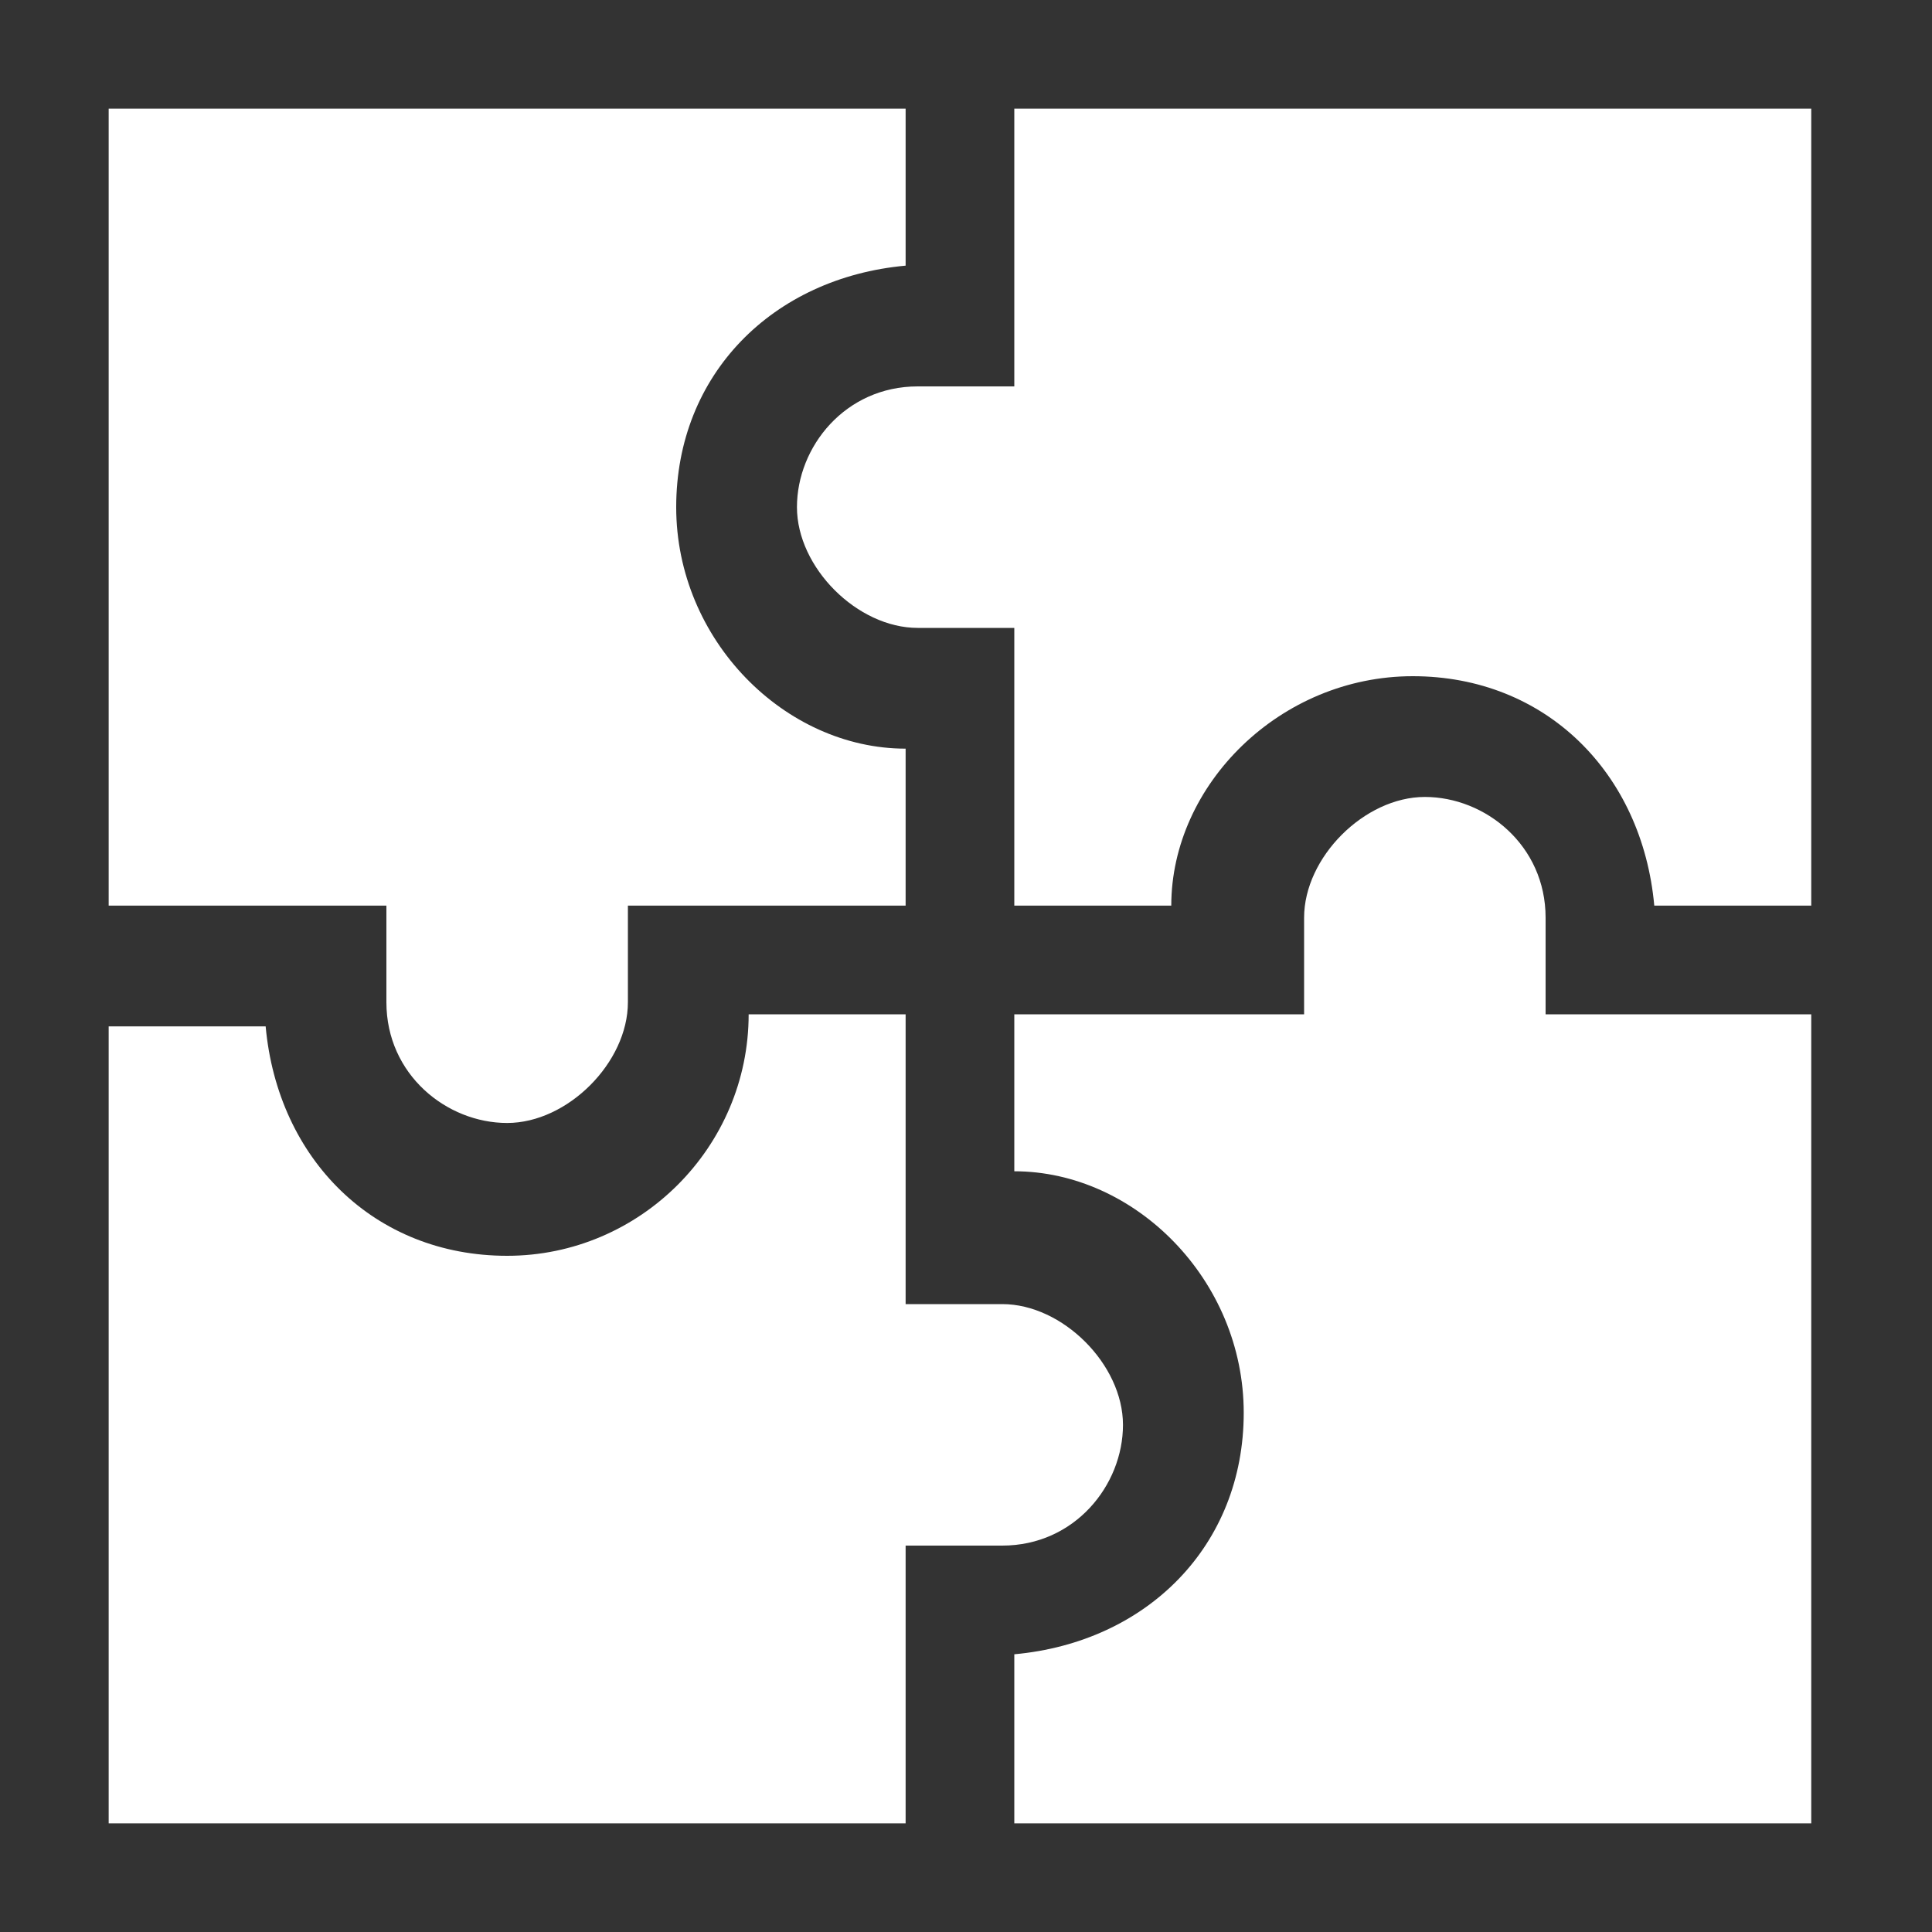
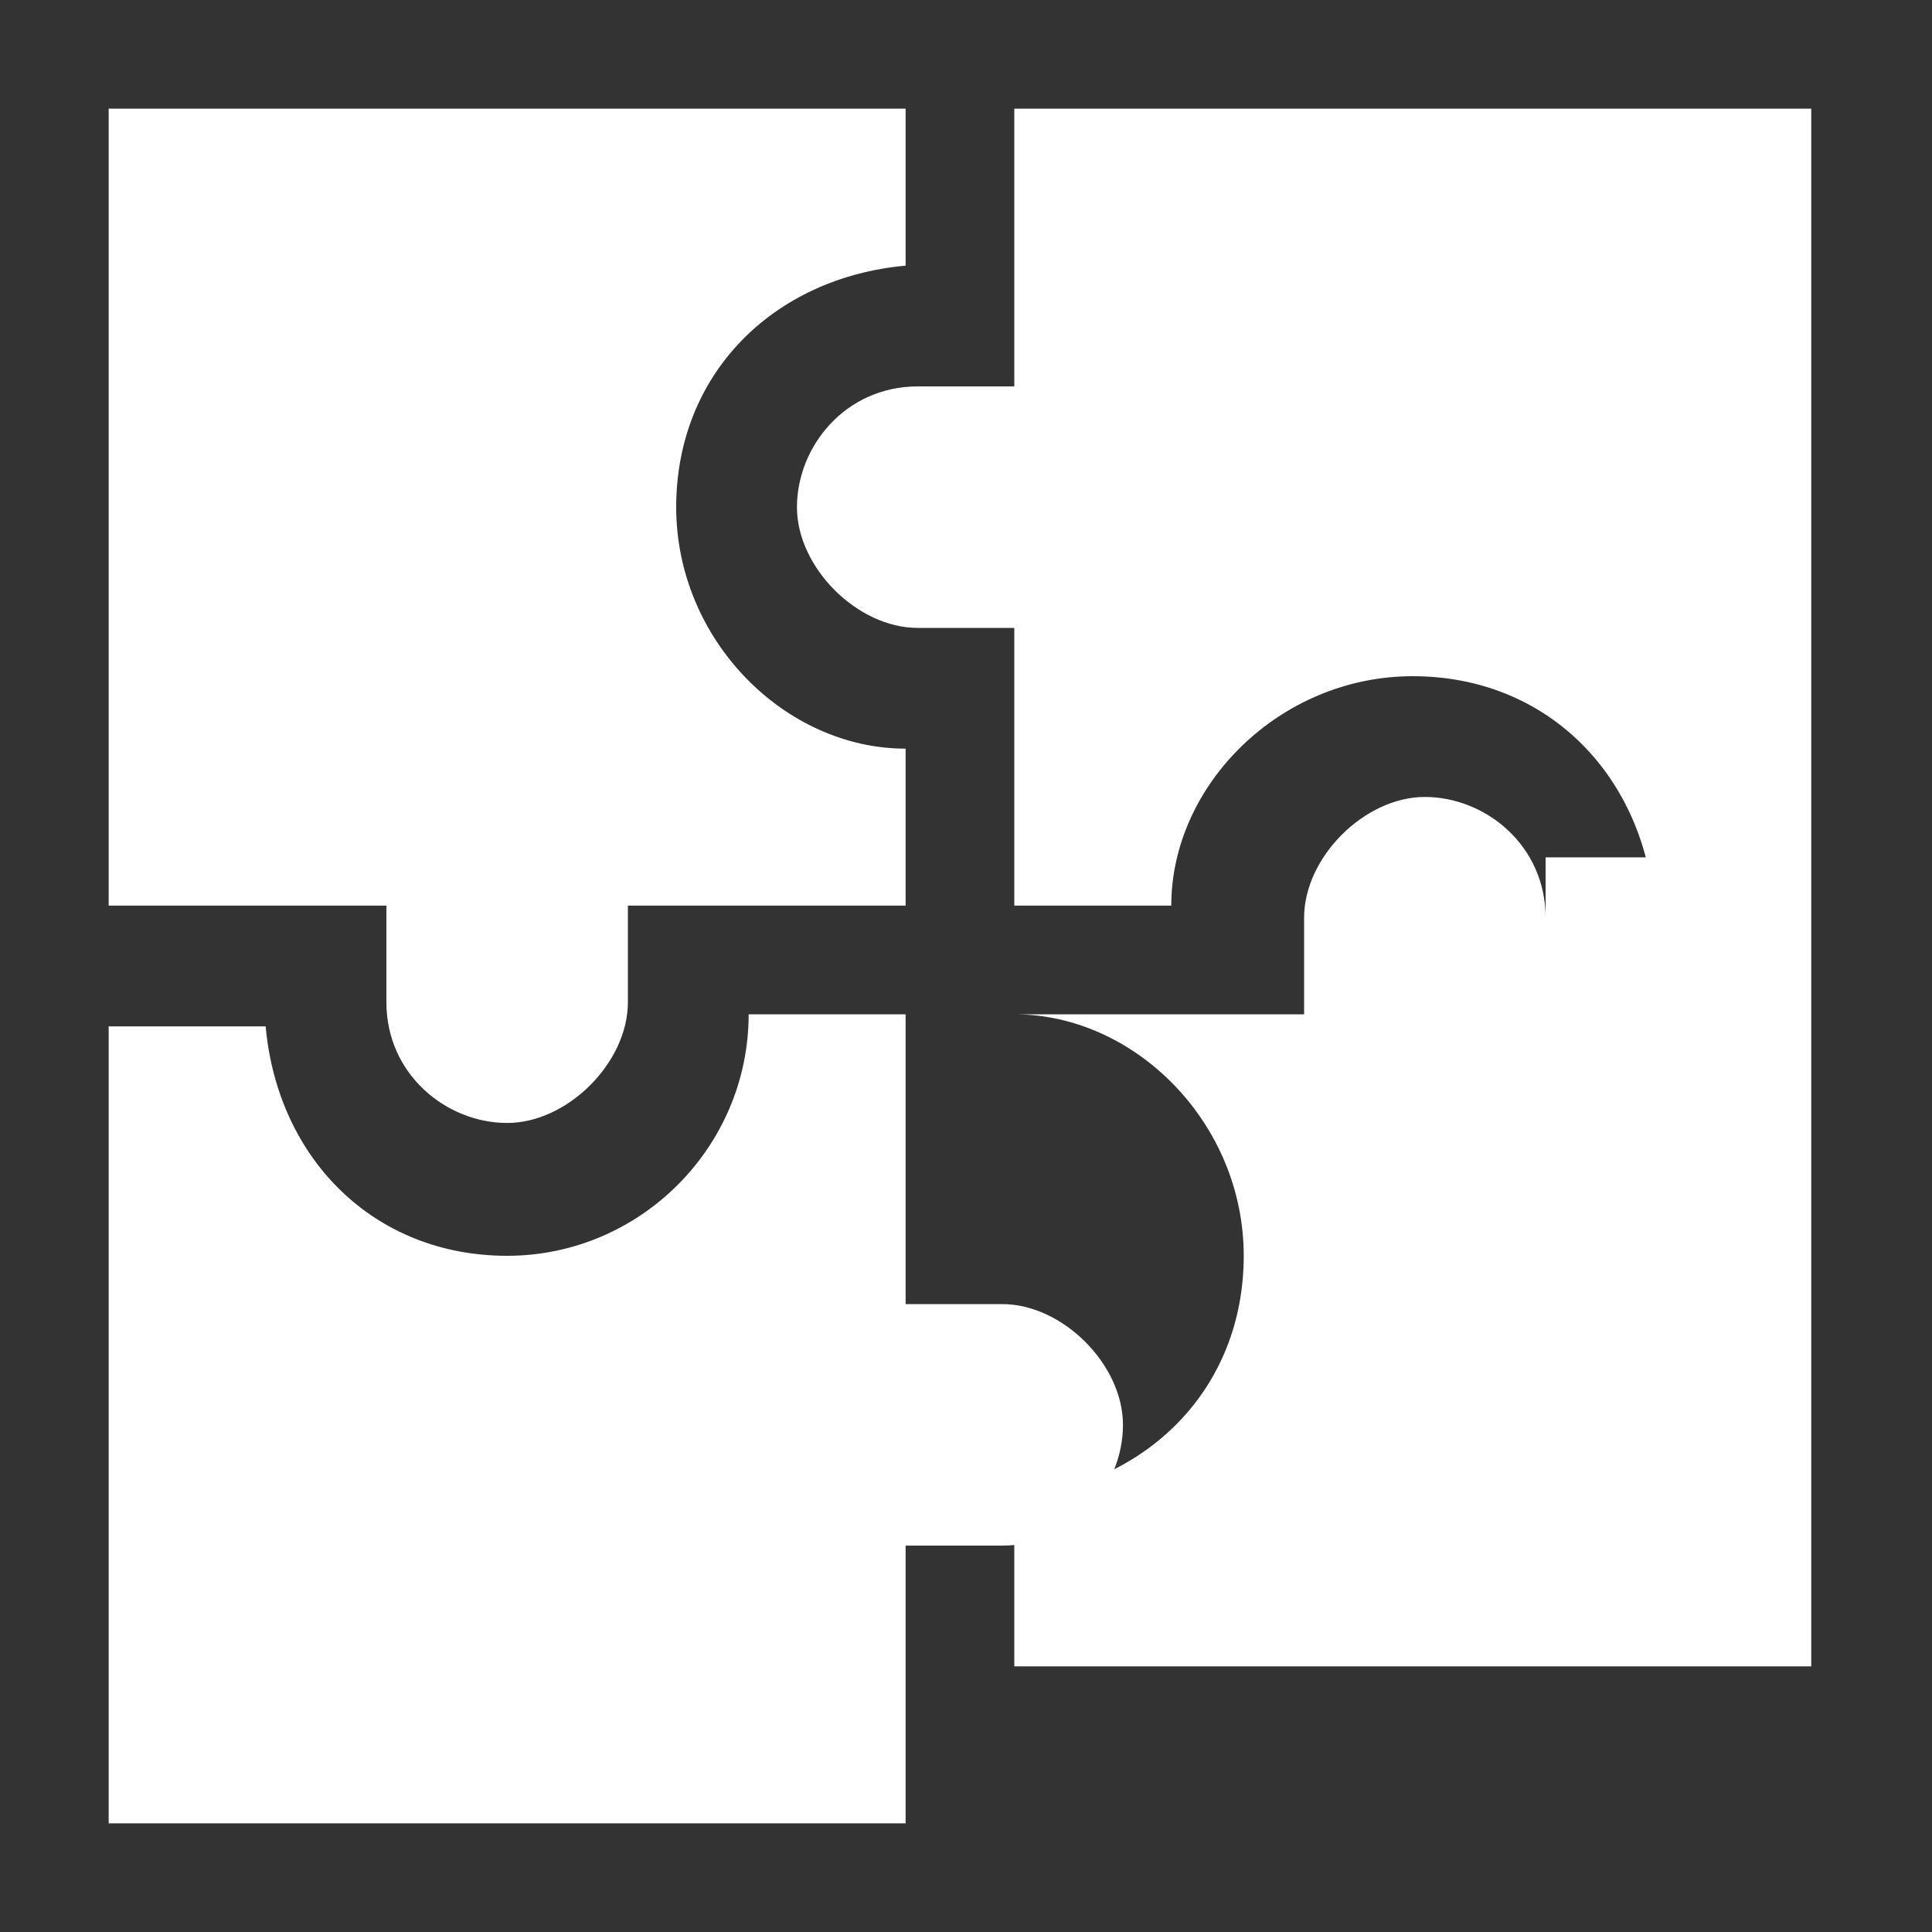
<svg xmlns="http://www.w3.org/2000/svg" id="Layer_1" version="1.1" viewBox="0 0 32 32">
  <rect x="0" y="0" width="32" height="32" fill="#333333" stroke="none" />
  <defs>
    <style>
      .st0 {
        fill: #fff;
      }
    </style>
  </defs>
-   <path class="st0" d="M6.4,15H1.8V1.8h13.2v2.6c-2.2.2-3.8,1.8-3.8,4s1.8,4,3.8,4v2.6h-4.6v1.6c0,1-1,2-2,2s-2-.8-2-2v-1.6ZM18.6,23.6c0-1-1-2-2-2h-1.6v-4.8h-2.6c0,2.2-1.8,4-4,4s-3.8-1.6-4-3.8H1.8v13.2h13.2v-4.6h1.6c1.2,0,2-1,2-2ZM25.6,15.2c0-1.2-1-2-2-2s-2,1-2,2v1.6h-4.8v2.6c2,0,3.8,1.8,3.8,4s-1.6,3.8-3.8,4v2.8h13.2v-13.4h-4.4v-1.6ZM16.8,1.8v4.6h-1.6c-1.2,0-2,1-2,2s1,2,2,2h1.6v4.6h2.6c0-2,1.8-3.8,4-3.8s3.8,1.6,4,3.8h2.6V1.8h-13.2Z" />
+   <path class="st0" d="M6.4,15H1.8V1.8h13.2v2.6c-2.2.2-3.8,1.8-3.8,4s1.8,4,3.8,4v2.6h-4.6v1.6c0,1-1,2-2,2s-2-.8-2-2v-1.6ZM18.6,23.6c0-1-1-2-2-2h-1.6v-4.8h-2.6c0,2.2-1.8,4-4,4s-3.8-1.6-4-3.8H1.8v13.2h13.2v-4.6h1.6c1.2,0,2-1,2-2ZM25.6,15.2c0-1.2-1-2-2-2s-2,1-2,2v1.6h-4.8c2,0,3.8,1.8,3.8,4s-1.6,3.8-3.8,4v2.8h13.2v-13.4h-4.4v-1.6ZM16.8,1.8v4.6h-1.6c-1.2,0-2,1-2,2s1,2,2,2h1.6v4.6h2.6c0-2,1.8-3.8,4-3.8s3.8,1.6,4,3.8h2.6V1.8h-13.2Z" />
</svg>